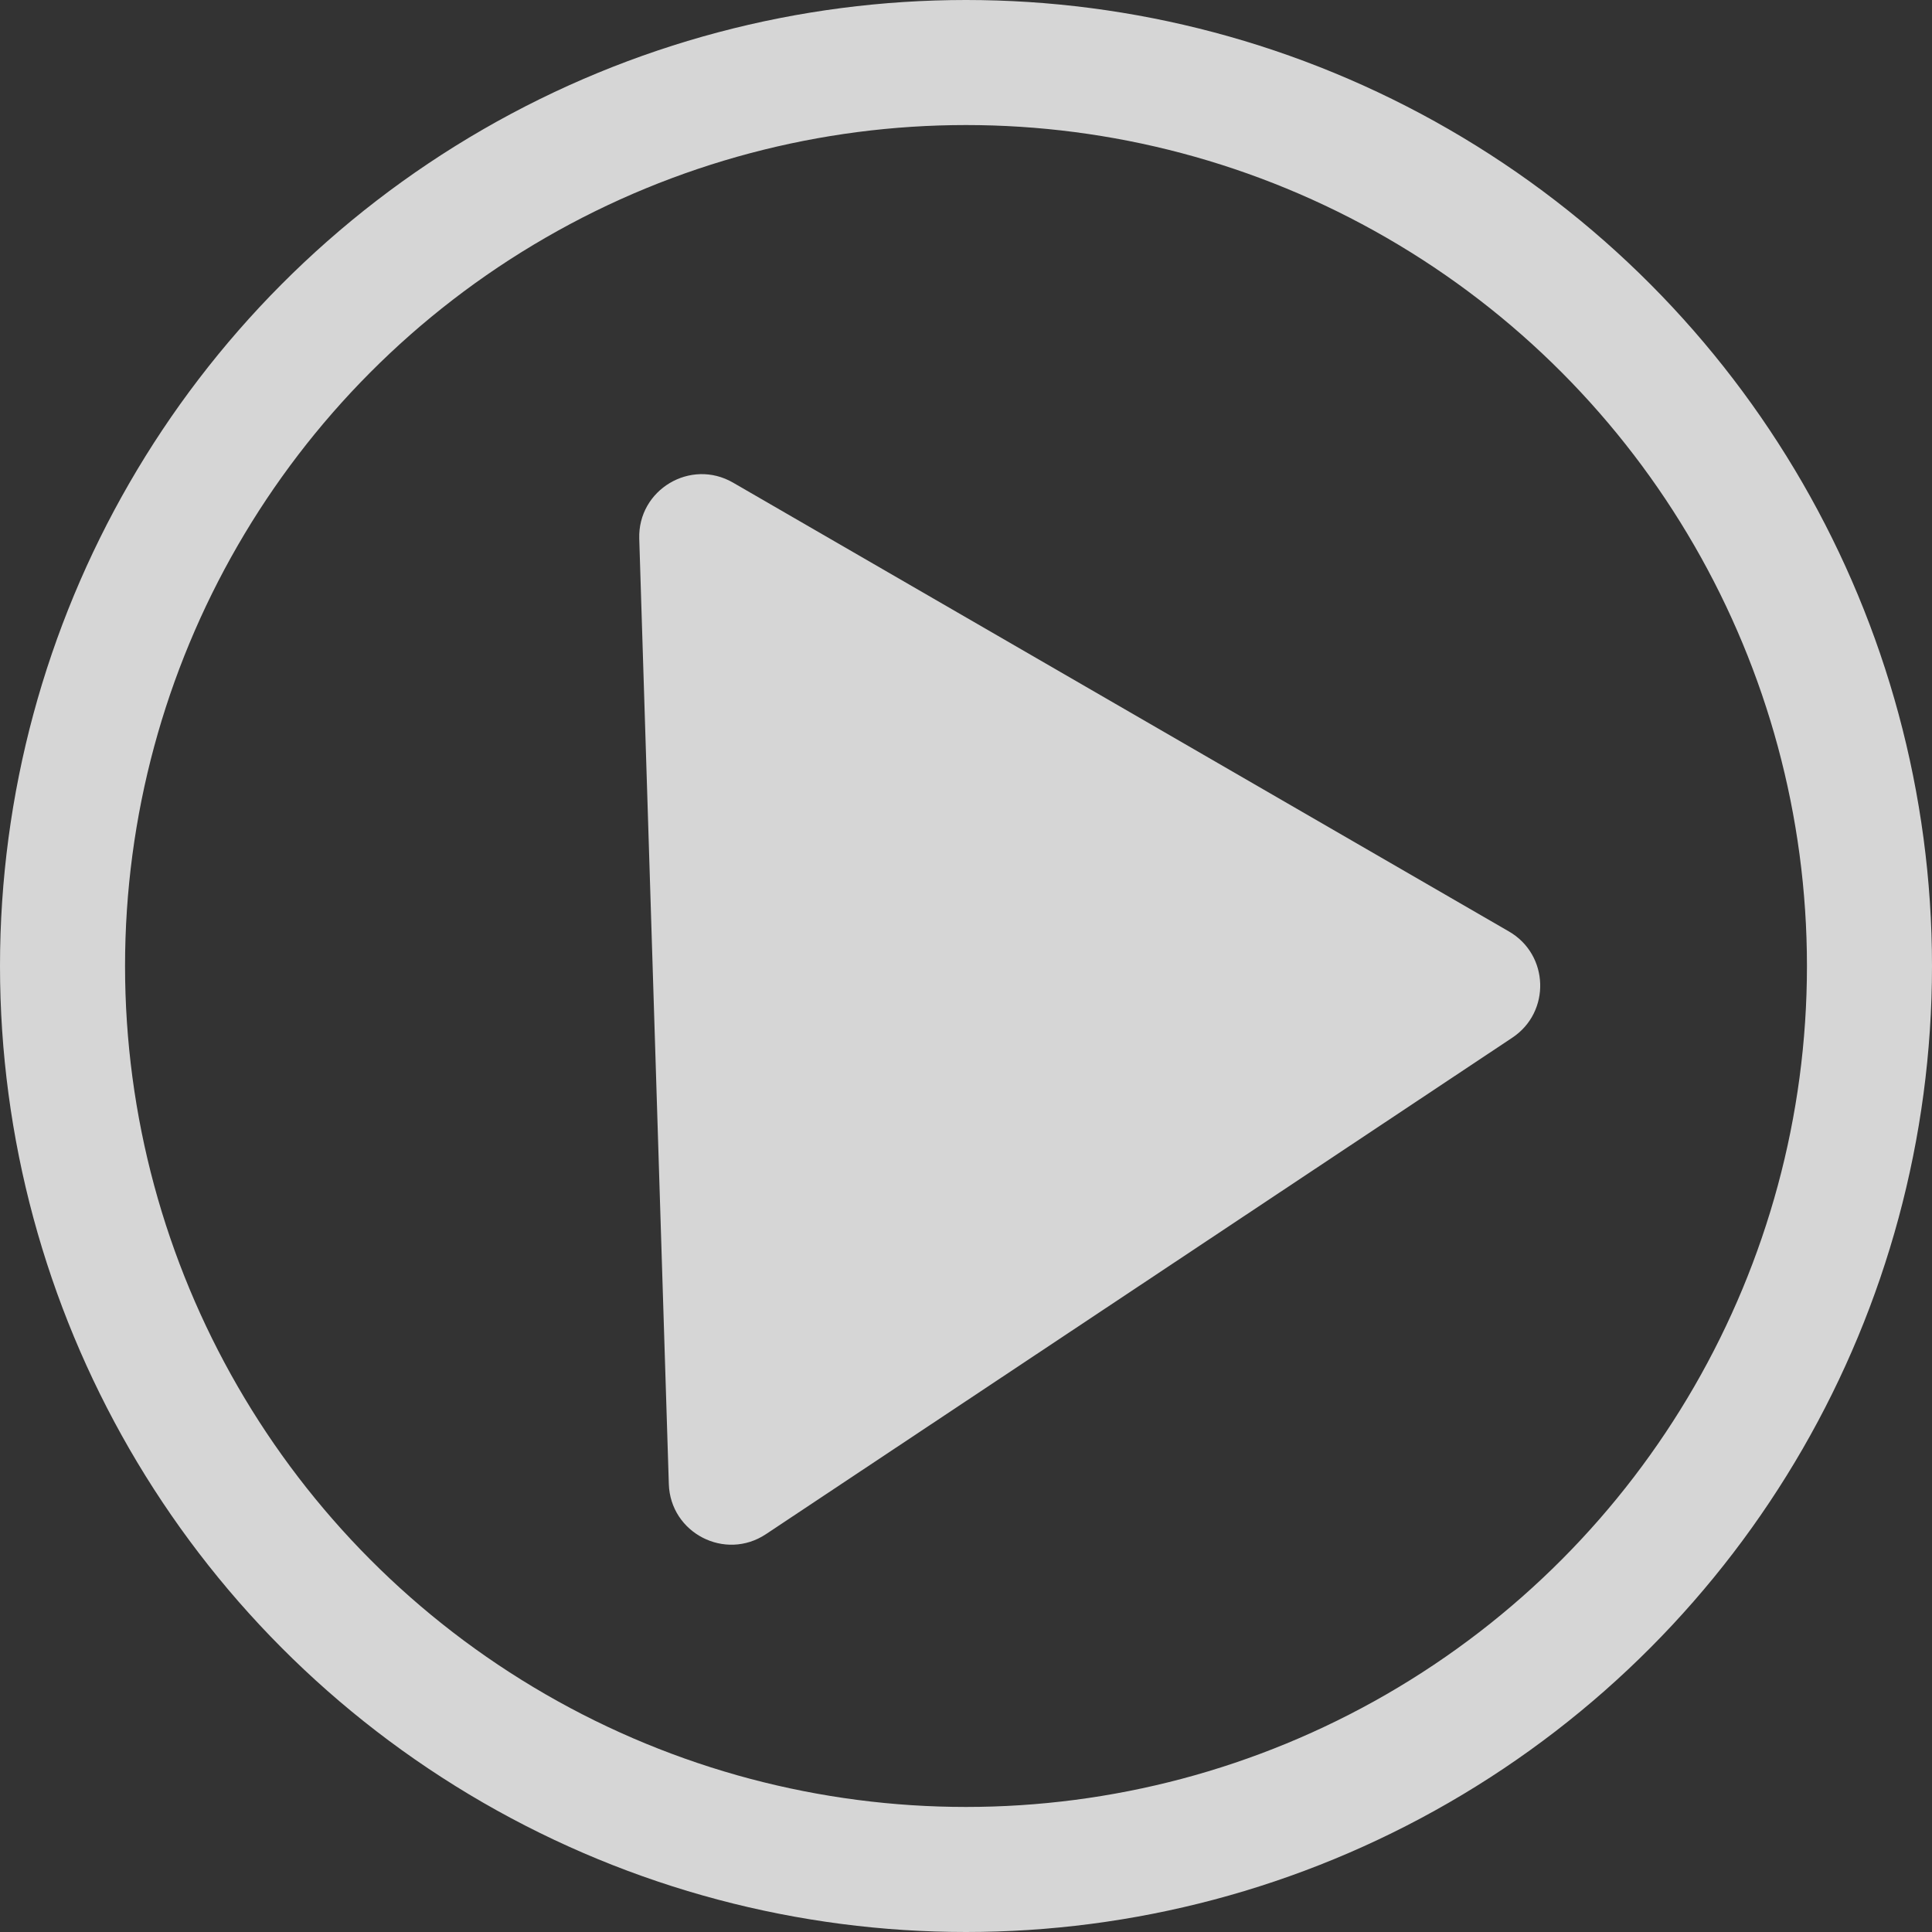
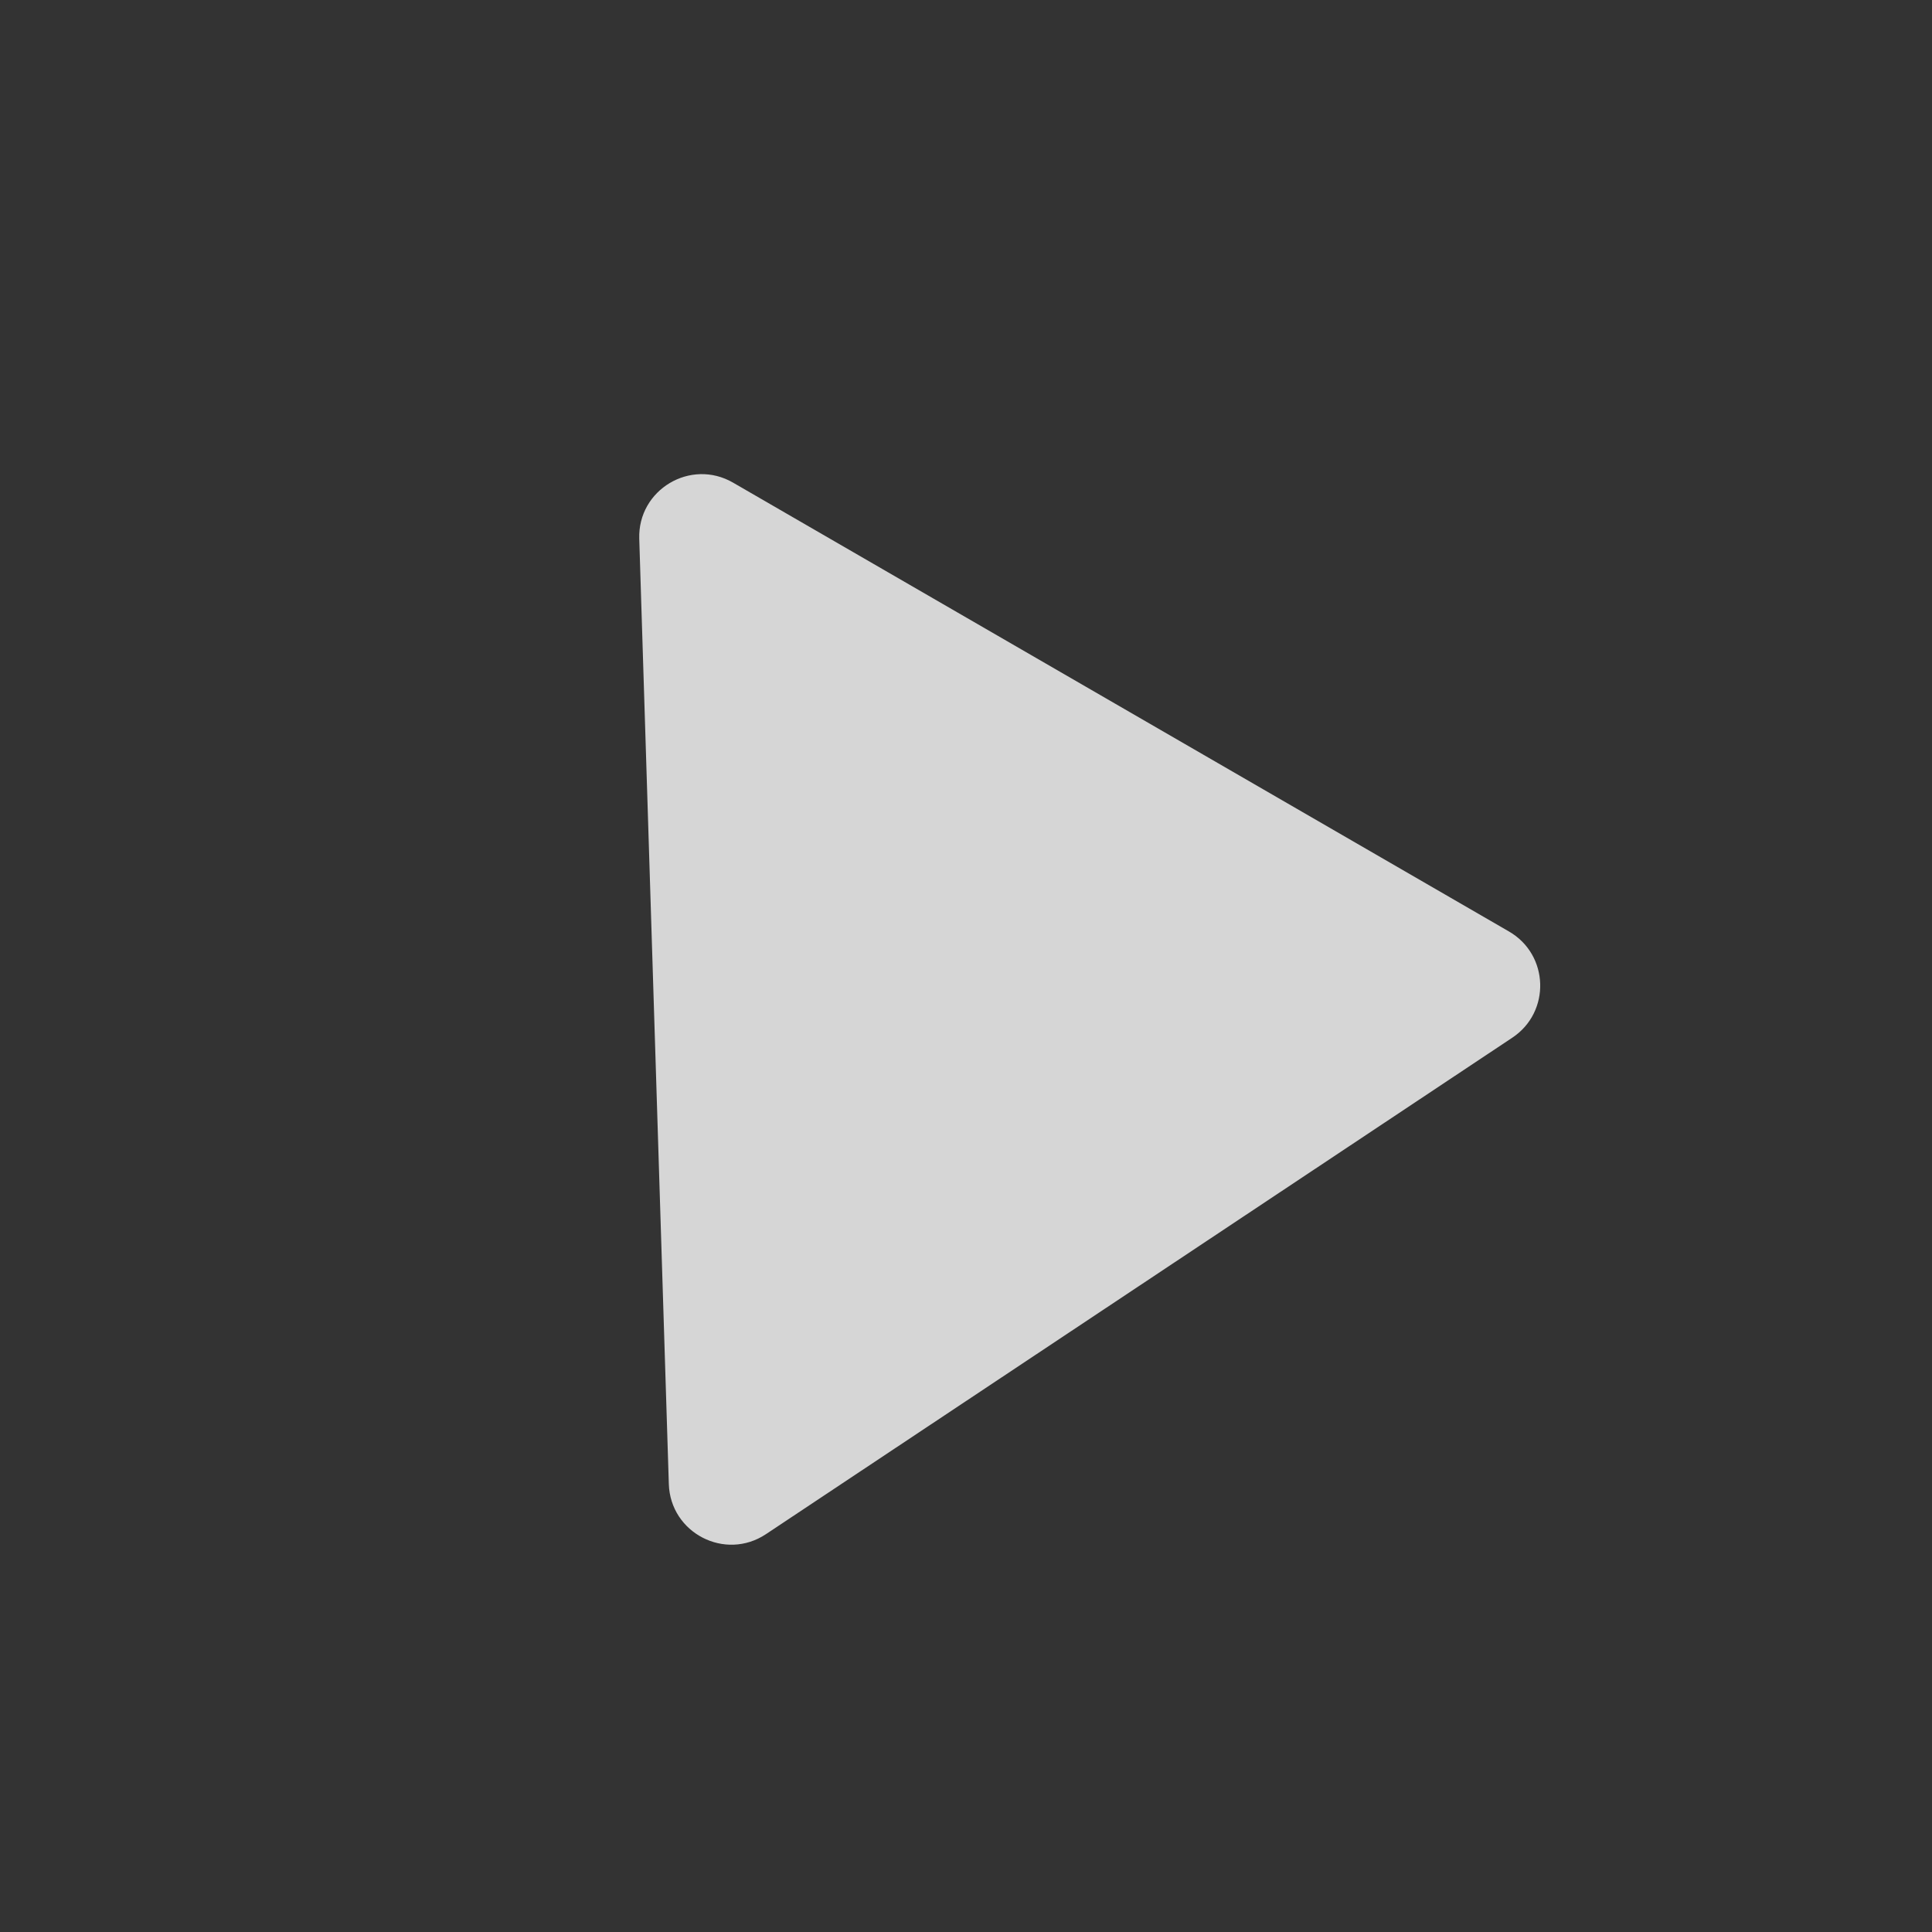
<svg xmlns="http://www.w3.org/2000/svg" width="309" height="309" viewBox="0 0 309 309" fill="none">
  <rect x="0" y="0" width="309" height="309" fill="#333333" stroke="none" />
  <g opacity="0.8">
-     <circle cx="154.5" cy="154.5" r="144.5" stroke="white" stroke-width="20" />
    <path d="M241.346 148.982C247.765 152.695 248.052 161.857 241.878 165.964L122.504 245.37C115.975 249.713 107.216 245.194 106.971 237.356L102.241 86.161C101.996 78.323 110.456 73.266 117.244 77.192L241.346 148.982Z" fill="white" />
  </g>
</svg>